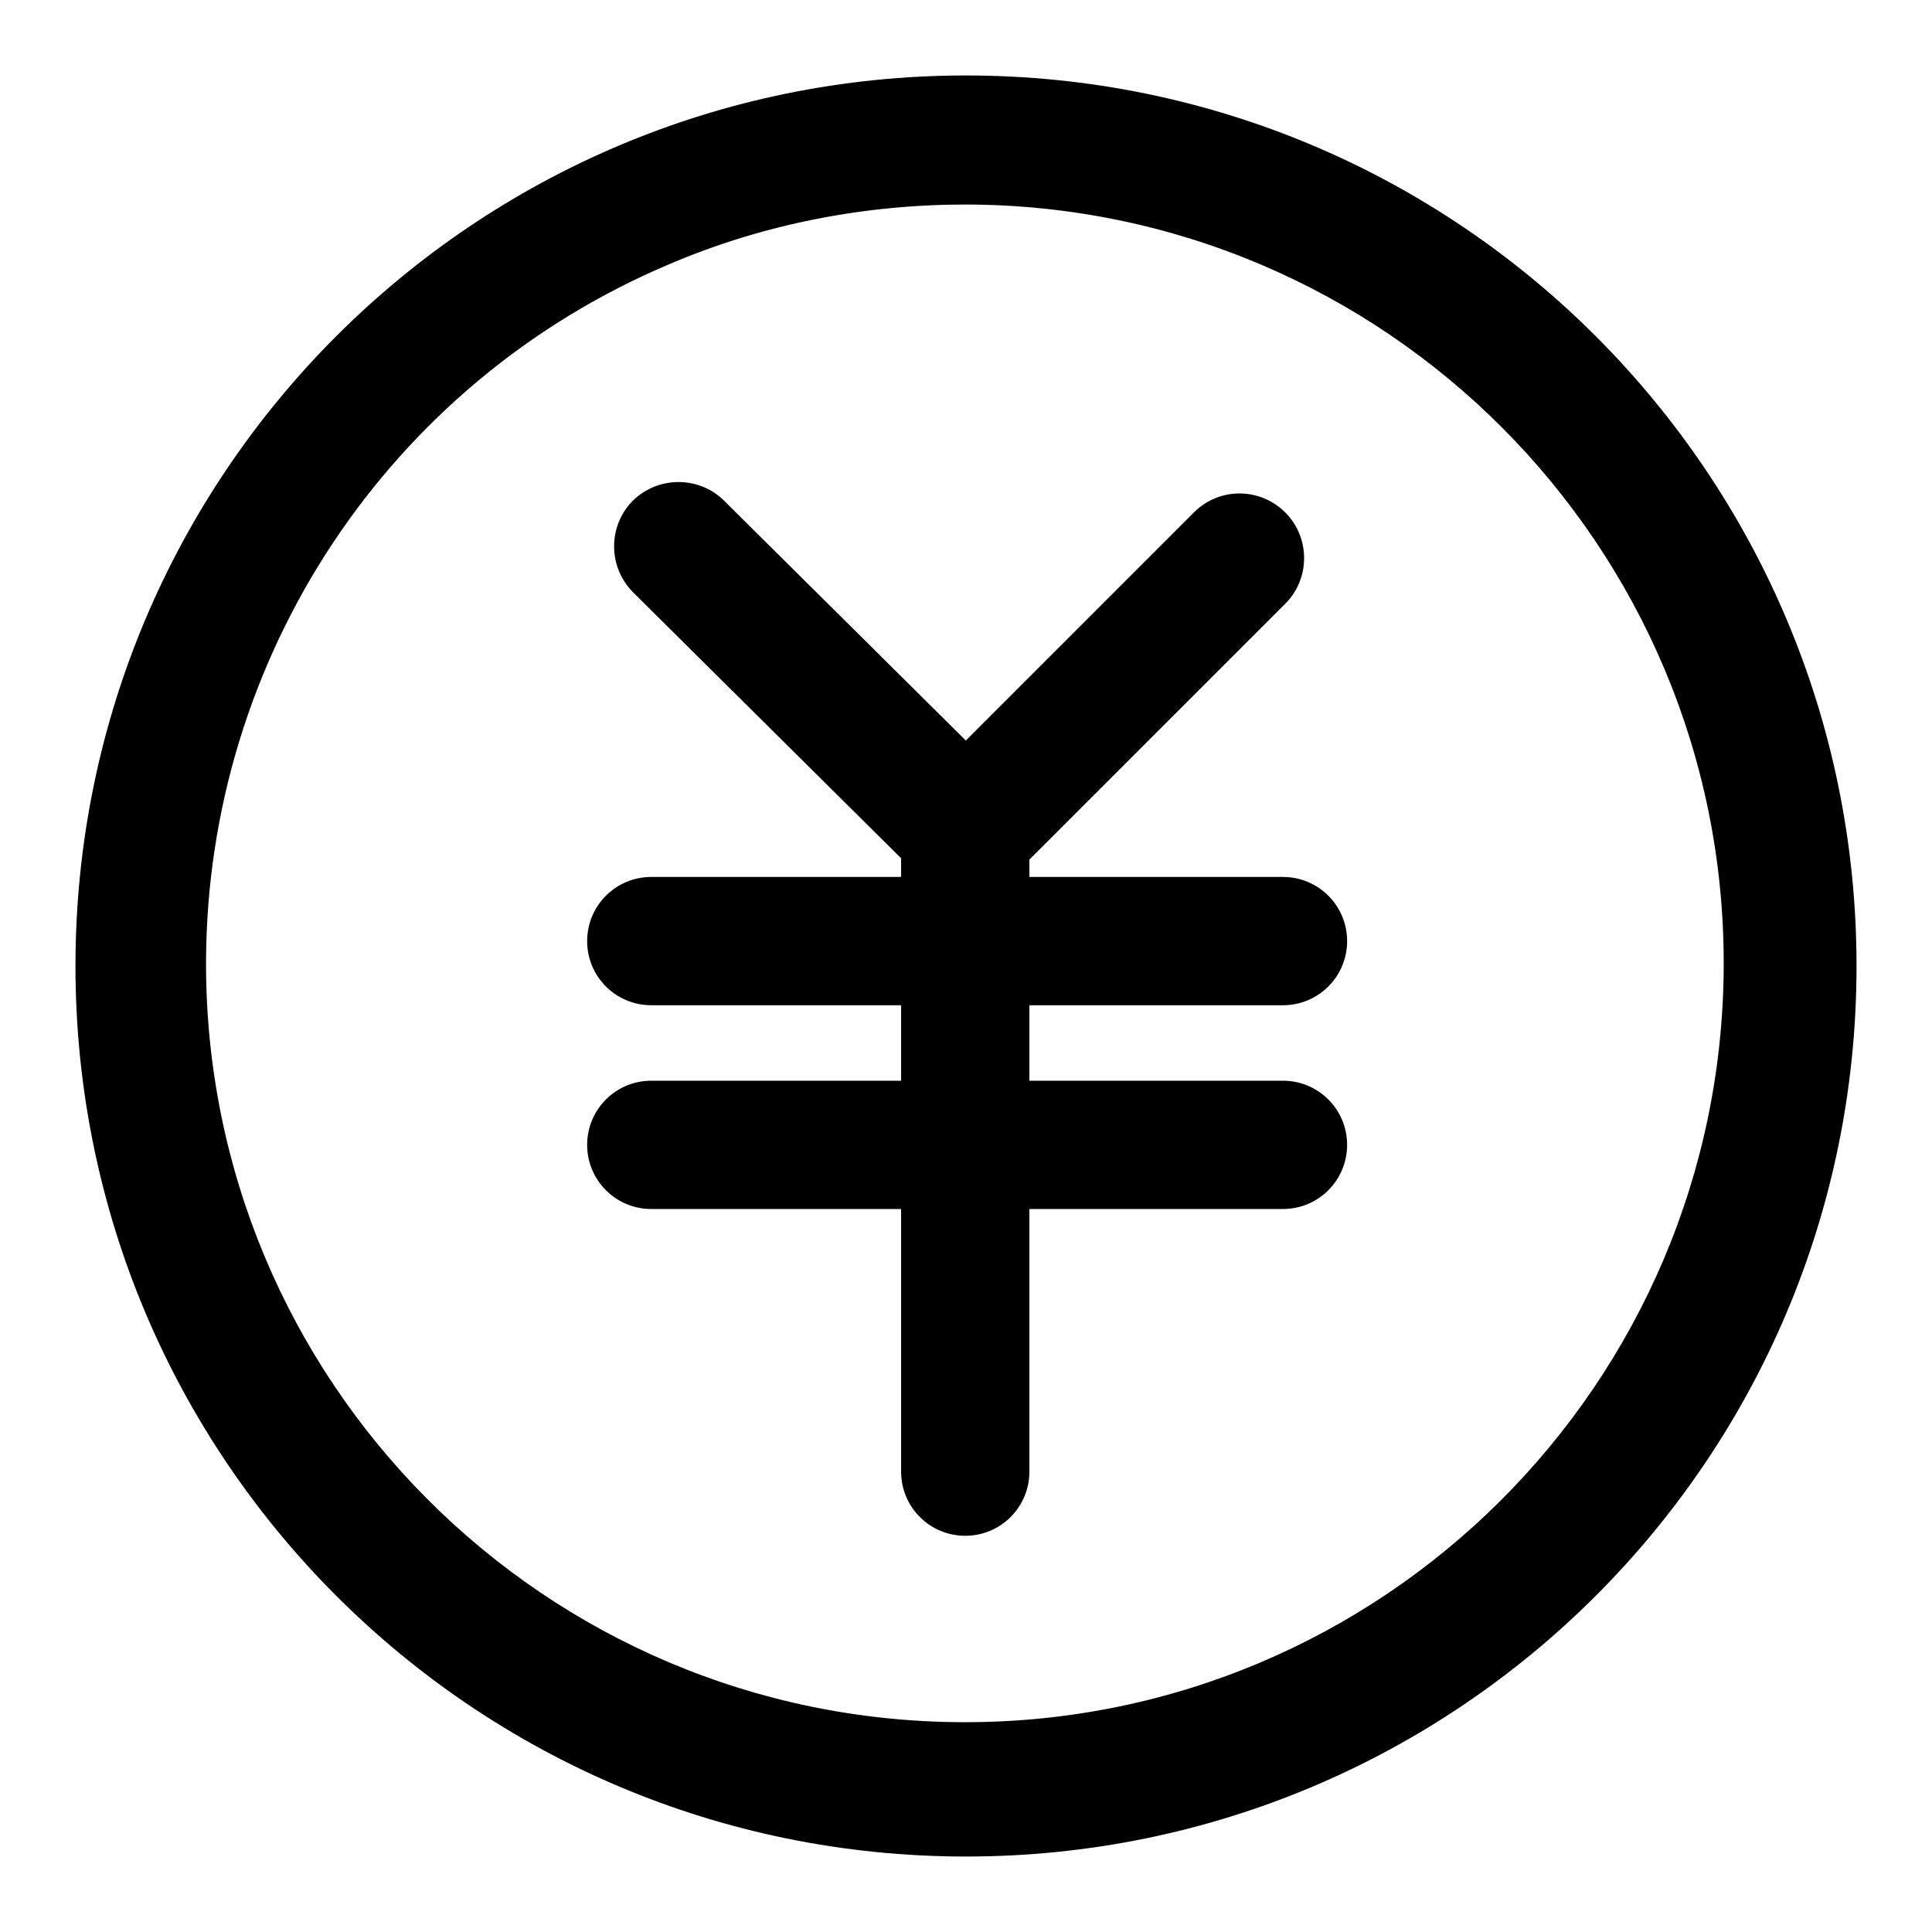
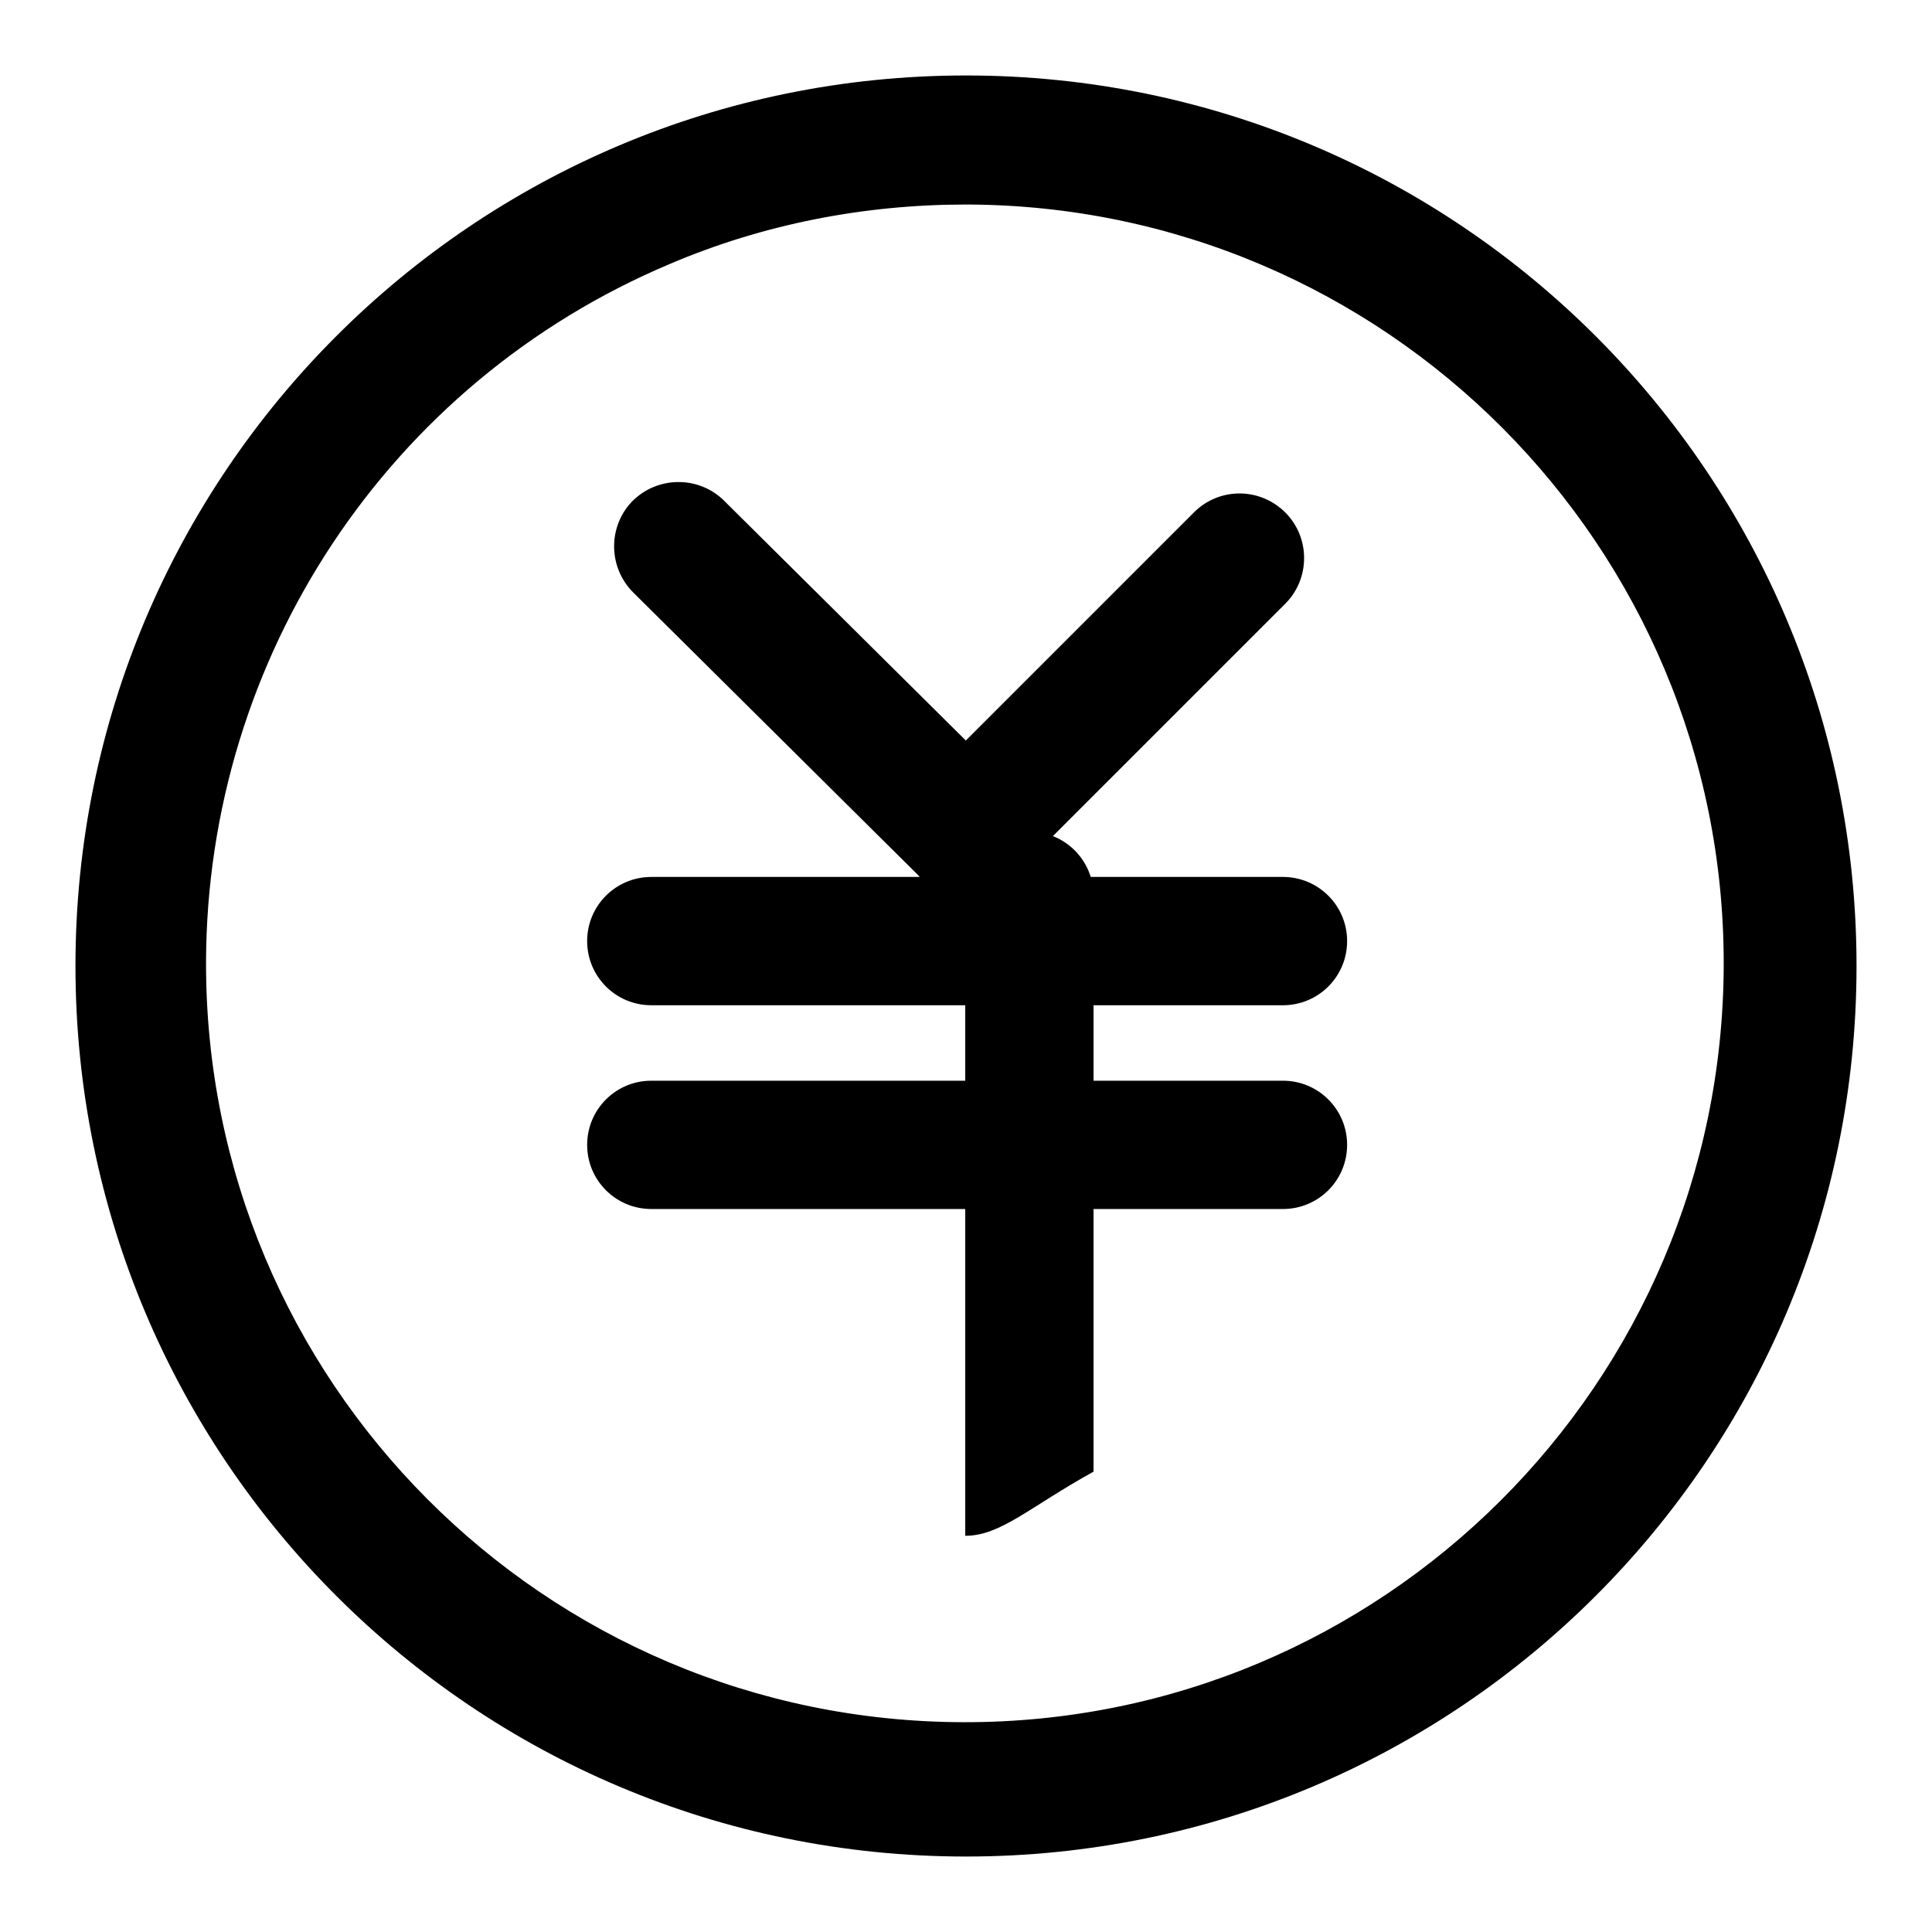
<svg xmlns="http://www.w3.org/2000/svg" version="1.1" x="0px" y="0px" viewBox="0 0 256 256" enable-background="new 0 0 256 256" xml:space="preserve">
  <g>
-     <path fill="#000000" d="M128,27.1c55.5,0.1,100.5,45.2,100.4,100.7c-0.1,55.5-45.2,100.5-100.7,100.4 C72.1,228.1,27.2,183,27.3,127.5C27.4,87.1,51.5,50.7,88.7,35C101.1,29.7,114.5,27.1,128,27.1 M128,10C62.8,10,10,62.8,10,128 s52.8,118,118,118s118-52.8,118-118S193.2,10,128,10z M127.9,118.7c-2.3,0-4.4-0.9-6-2.5L84,78.6c-3.4-3.3-3.5-8.7-0.3-12.1 c3.3-3.4,8.7-3.5,12.1-0.3c0.1,0.1,0.1,0.1,0.2,0.2l37.9,37.6c3.3,3.3,3.4,8.7,0,12.1C132.3,117.8,130.1,118.7,127.9,118.7z  M127.9,118.7c-4.7,0-8.5-3.8-8.5-8.5c0-2.3,0.9-4.4,2.5-6l36.4-36.4c3.4-3.3,8.8-3.2,12.1,0.2c3.2,3.3,3.2,8.6,0,11.9l-36.4,36.4 C132.3,117.8,130.1,118.7,127.9,118.7z M170,133.2H86.3c-4.7,0-8.5-3.8-8.5-8.5c0-4.7,3.8-8.5,8.5-8.5H170c4.7,0,8.5,3.8,8.5,8.5 C178.5,129.4,174.7,133.2,170,133.2z M170,160.2H86.3c-4.7,0-8.5-3.8-8.5-8.5c0-4.7,3.8-8.5,8.5-8.5H170c4.7,0,8.5,3.8,8.5,8.5 C178.5,156.4,174.7,160.2,170,160.2z M127.9,203.5c-4.7,0-8.5-3.8-8.5-8.5v-84.8c0-4.7,3.8-8.5,8.5-8.5c4.7,0,8.5,3.8,8.5,8.5V195 C136.4,199.7,132.6,203.5,127.9,203.5z" />
+     <path fill="#000000" d="M128,27.1c55.5,0.1,100.5,45.2,100.4,100.7c-0.1,55.5-45.2,100.5-100.7,100.4 C72.1,228.1,27.2,183,27.3,127.5C27.4,87.1,51.5,50.7,88.7,35C101.1,29.7,114.5,27.1,128,27.1 M128,10C62.8,10,10,62.8,10,128 s52.8,118,118,118s118-52.8,118-118S193.2,10,128,10z M127.9,118.7c-2.3,0-4.4-0.9-6-2.5L84,78.6c-3.4-3.3-3.5-8.7-0.3-12.1 c3.3-3.4,8.7-3.5,12.1-0.3c0.1,0.1,0.1,0.1,0.2,0.2l37.9,37.6c3.3,3.3,3.4,8.7,0,12.1C132.3,117.8,130.1,118.7,127.9,118.7z  M127.9,118.7c-4.7,0-8.5-3.8-8.5-8.5c0-2.3,0.9-4.4,2.5-6l36.4-36.4c3.4-3.3,8.8-3.2,12.1,0.2c3.2,3.3,3.2,8.6,0,11.9l-36.4,36.4 C132.3,117.8,130.1,118.7,127.9,118.7z M170,133.2H86.3c-4.7,0-8.5-3.8-8.5-8.5c0-4.7,3.8-8.5,8.5-8.5H170c4.7,0,8.5,3.8,8.5,8.5 C178.5,129.4,174.7,133.2,170,133.2z M170,160.2H86.3c-4.7,0-8.5-3.8-8.5-8.5c0-4.7,3.8-8.5,8.5-8.5H170c4.7,0,8.5,3.8,8.5,8.5 C178.5,156.4,174.7,160.2,170,160.2z M127.9,203.5v-84.8c0-4.7,3.8-8.5,8.5-8.5c4.7,0,8.5,3.8,8.5,8.5V195 C136.4,199.7,132.6,203.5,127.9,203.5z" />
  </g>
</svg>